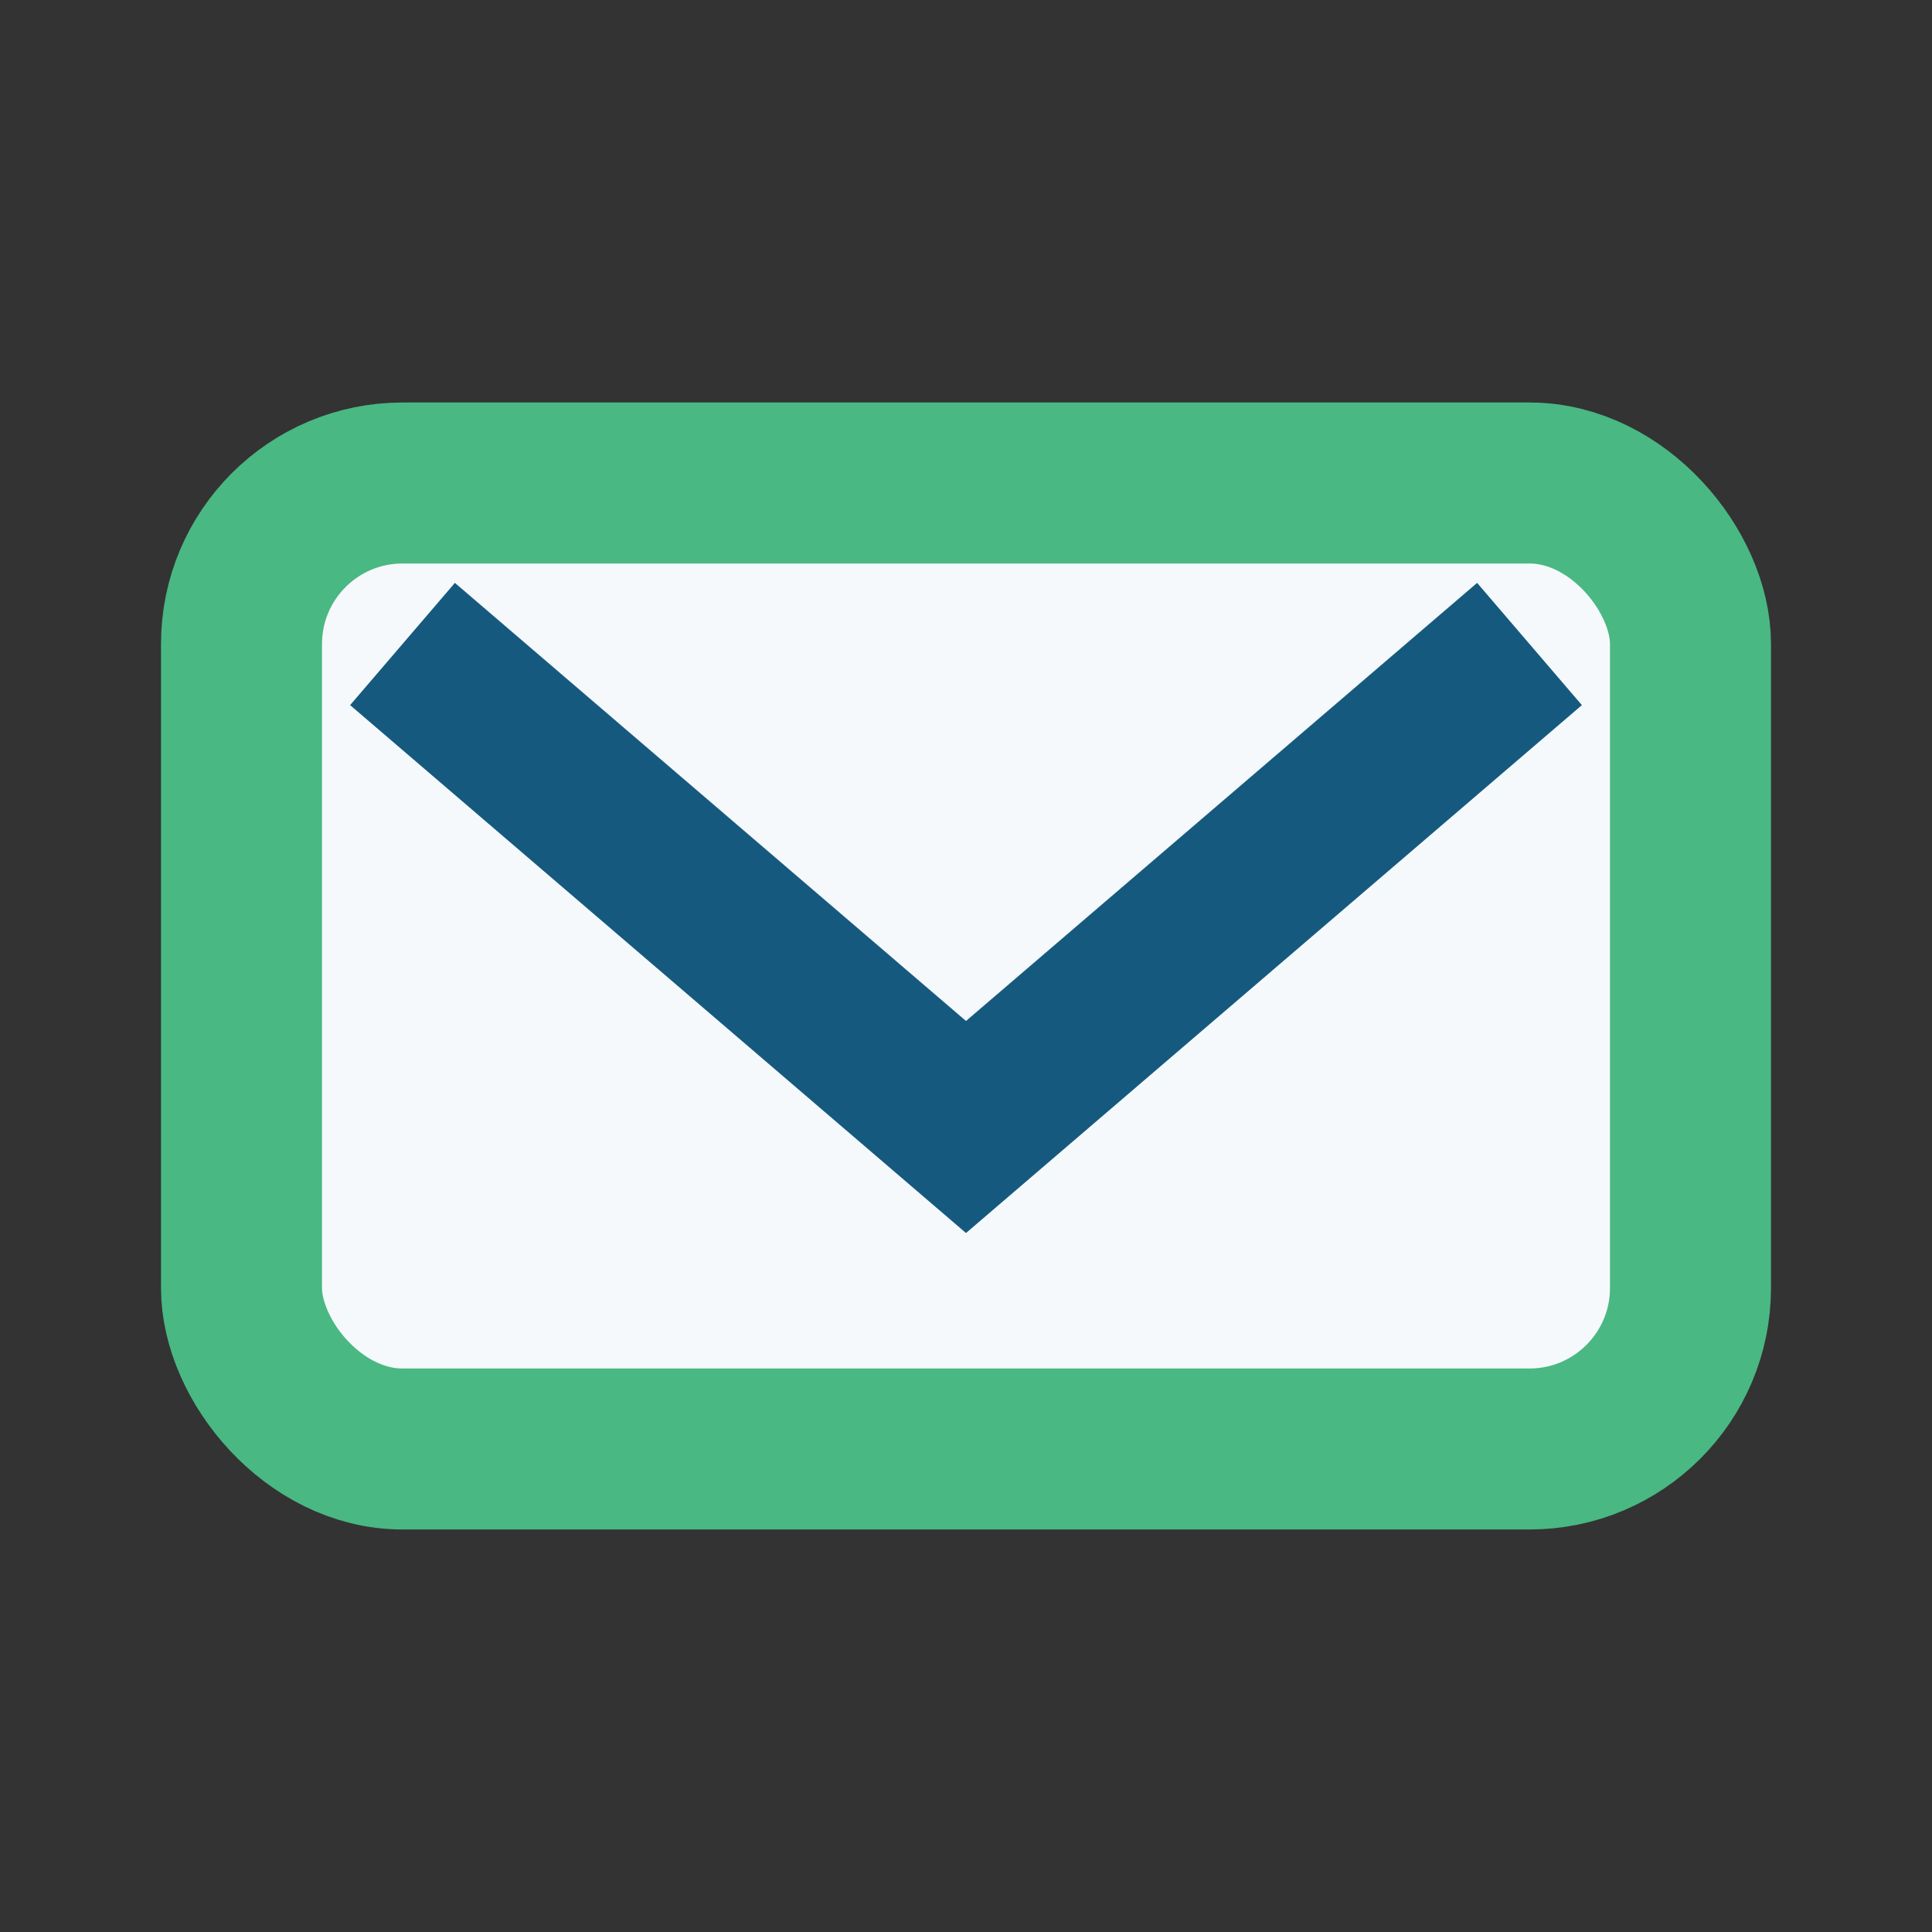
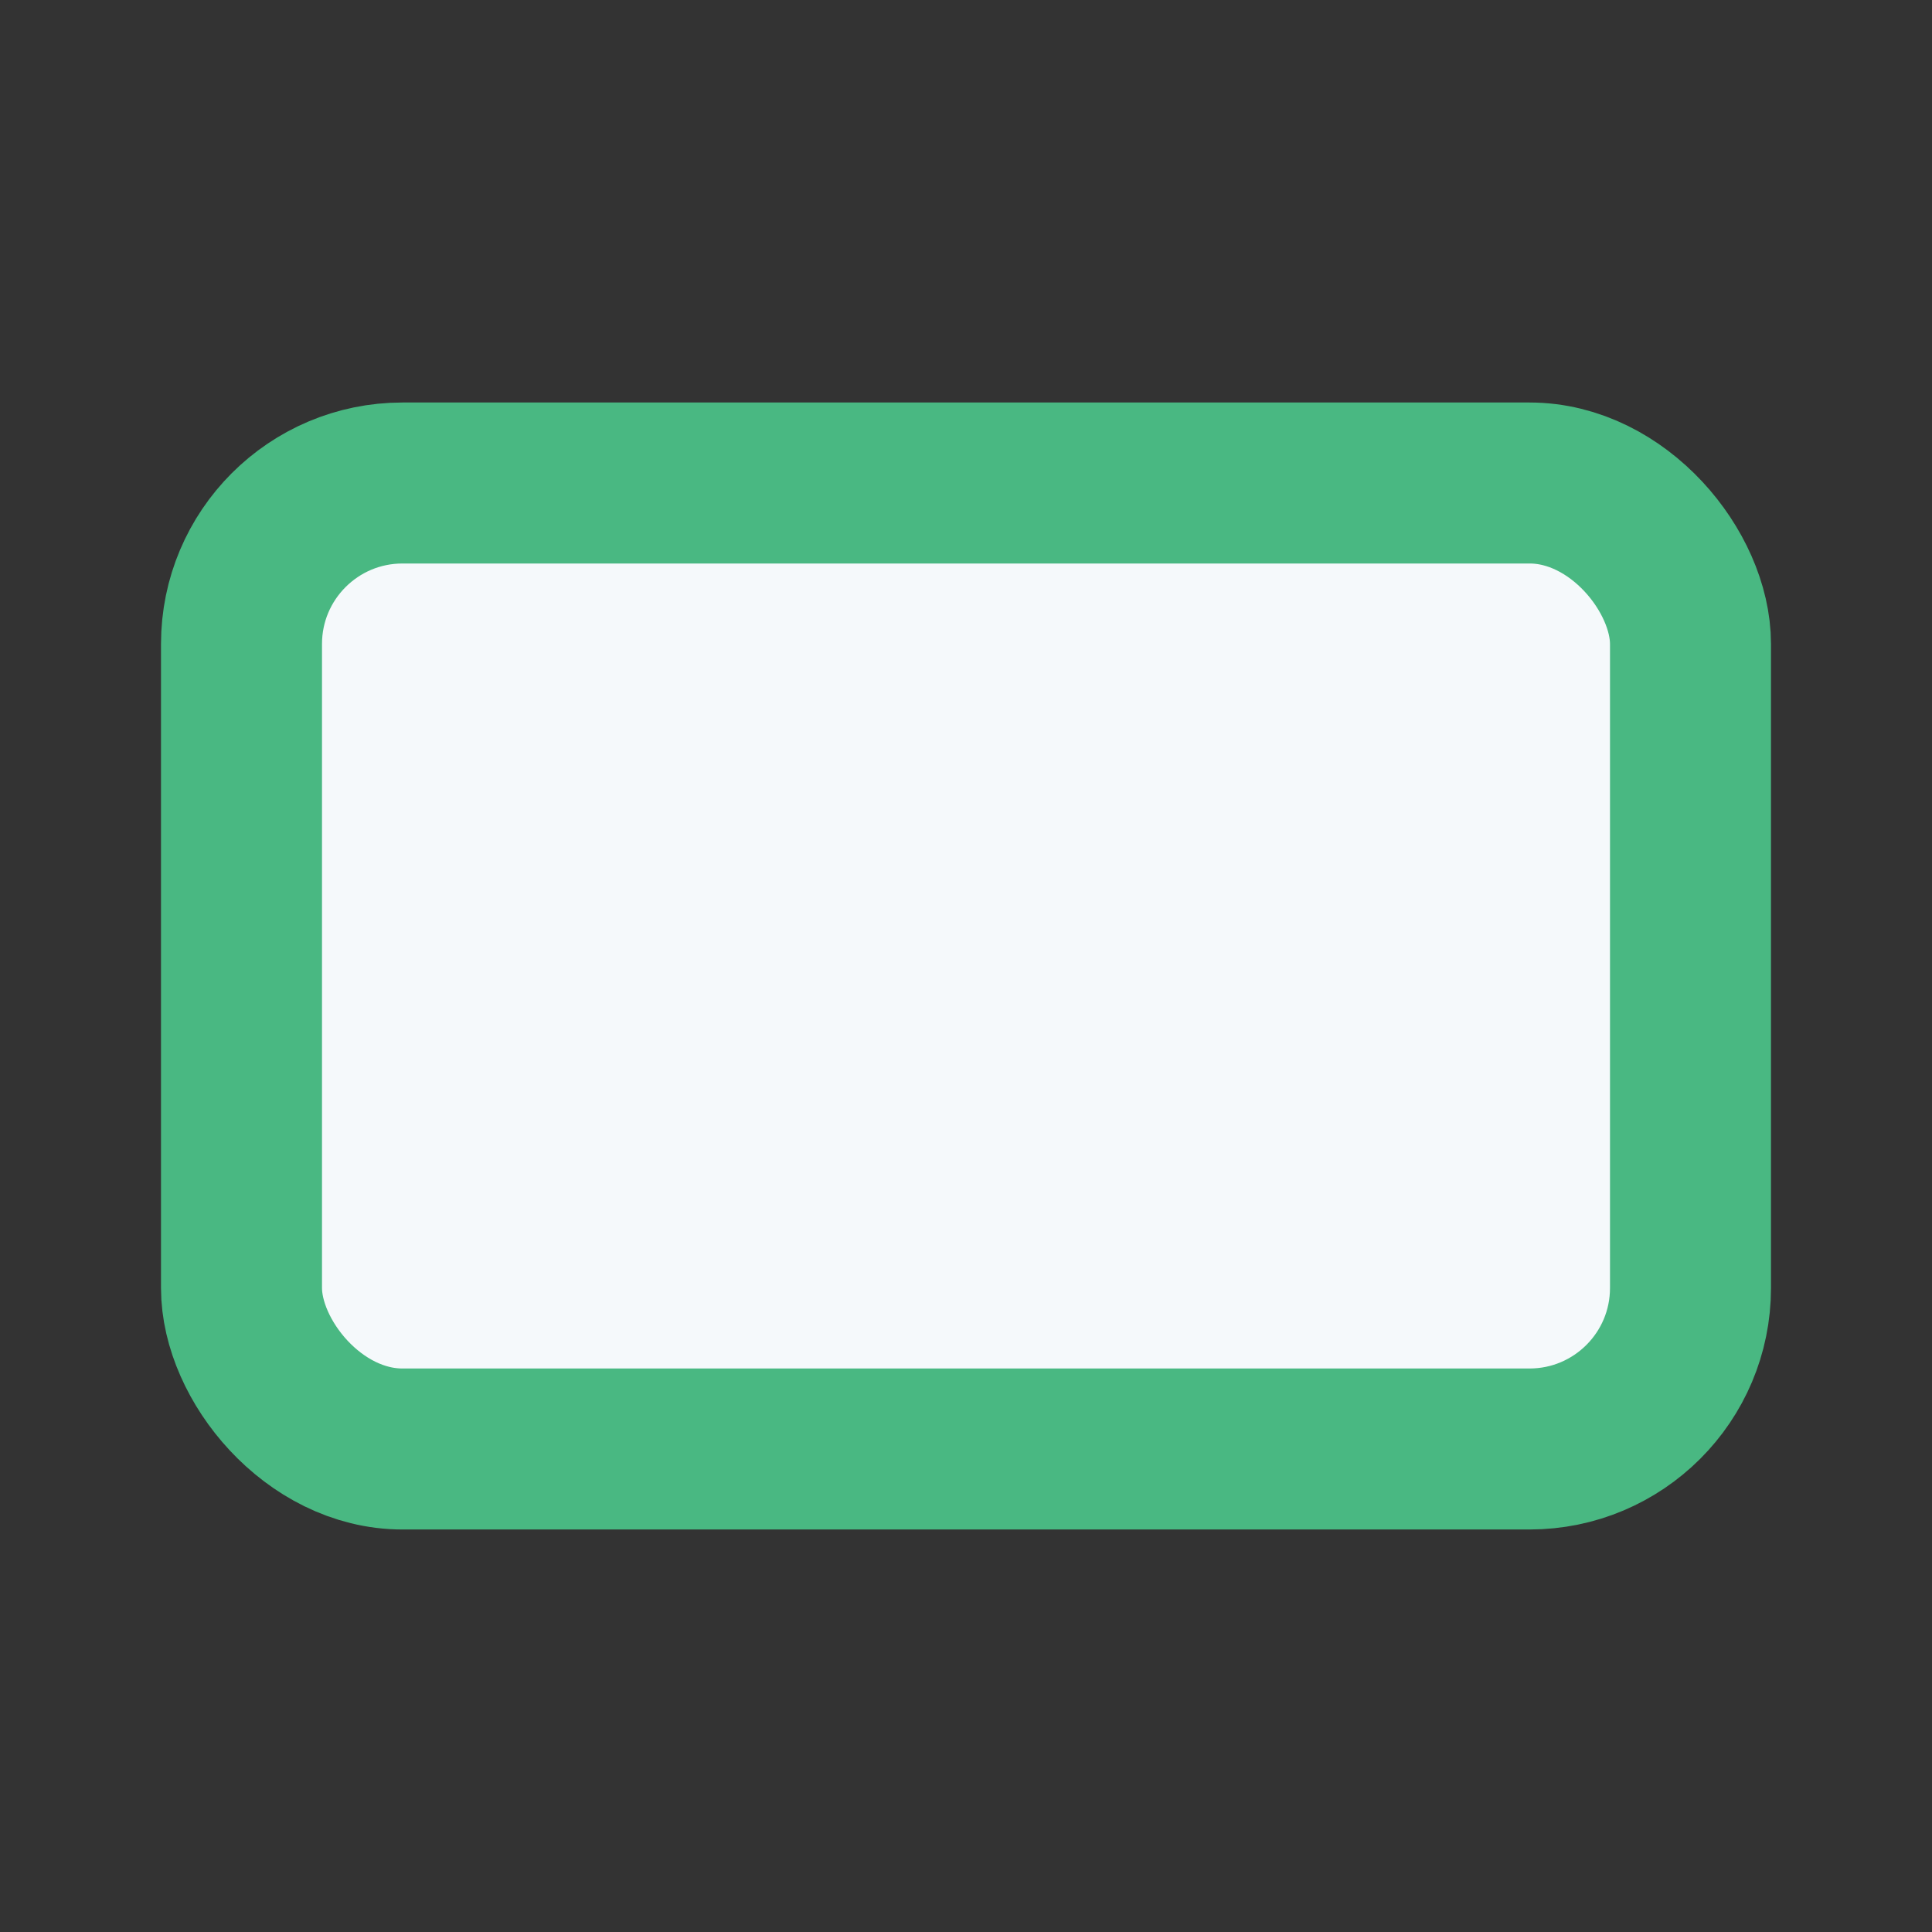
<svg xmlns="http://www.w3.org/2000/svg" width="24" height="24" viewBox="0 0 24 24">
  <rect x="0" y="0" width="24" height="24" fill="#333333" stroke="none" />
  <rect x="3" y="6" width="18" height="12" rx="2" fill="#F5F9FB" stroke="#49B882" stroke-width="2" />
-   <path d="M5 8l7 6 7-6" fill="none" stroke="#16597F" stroke-width="2" />
</svg>